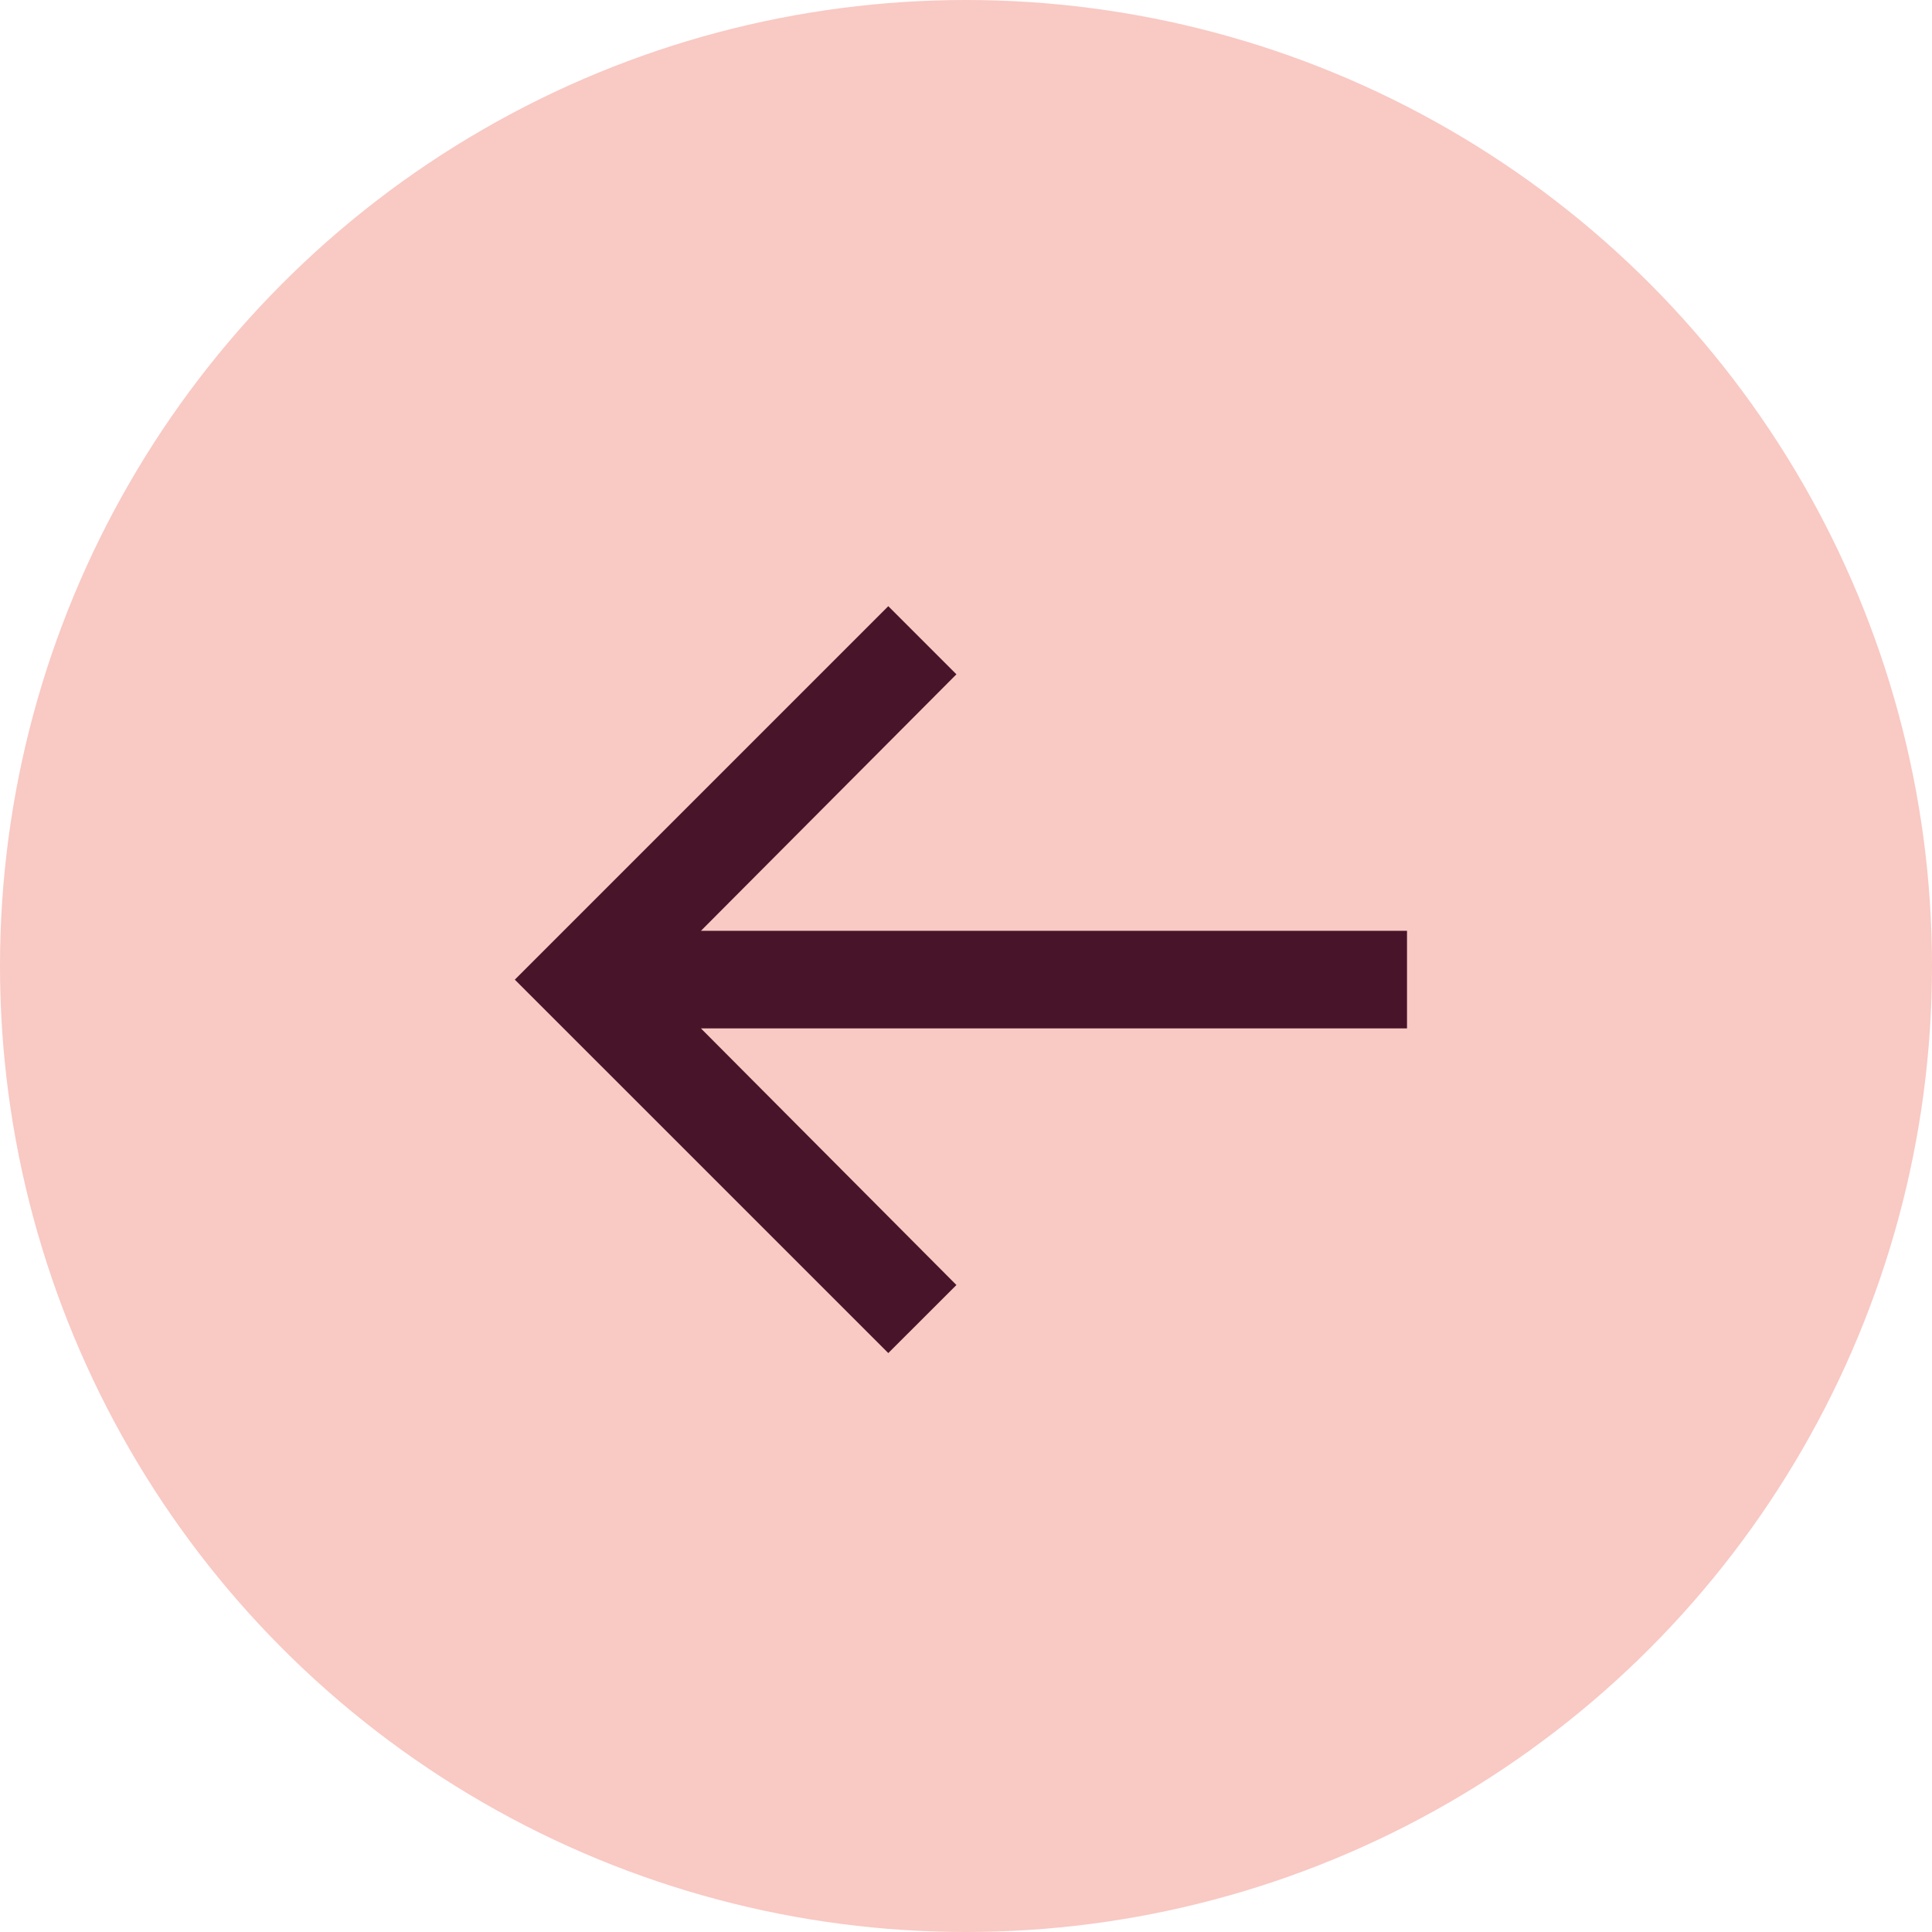
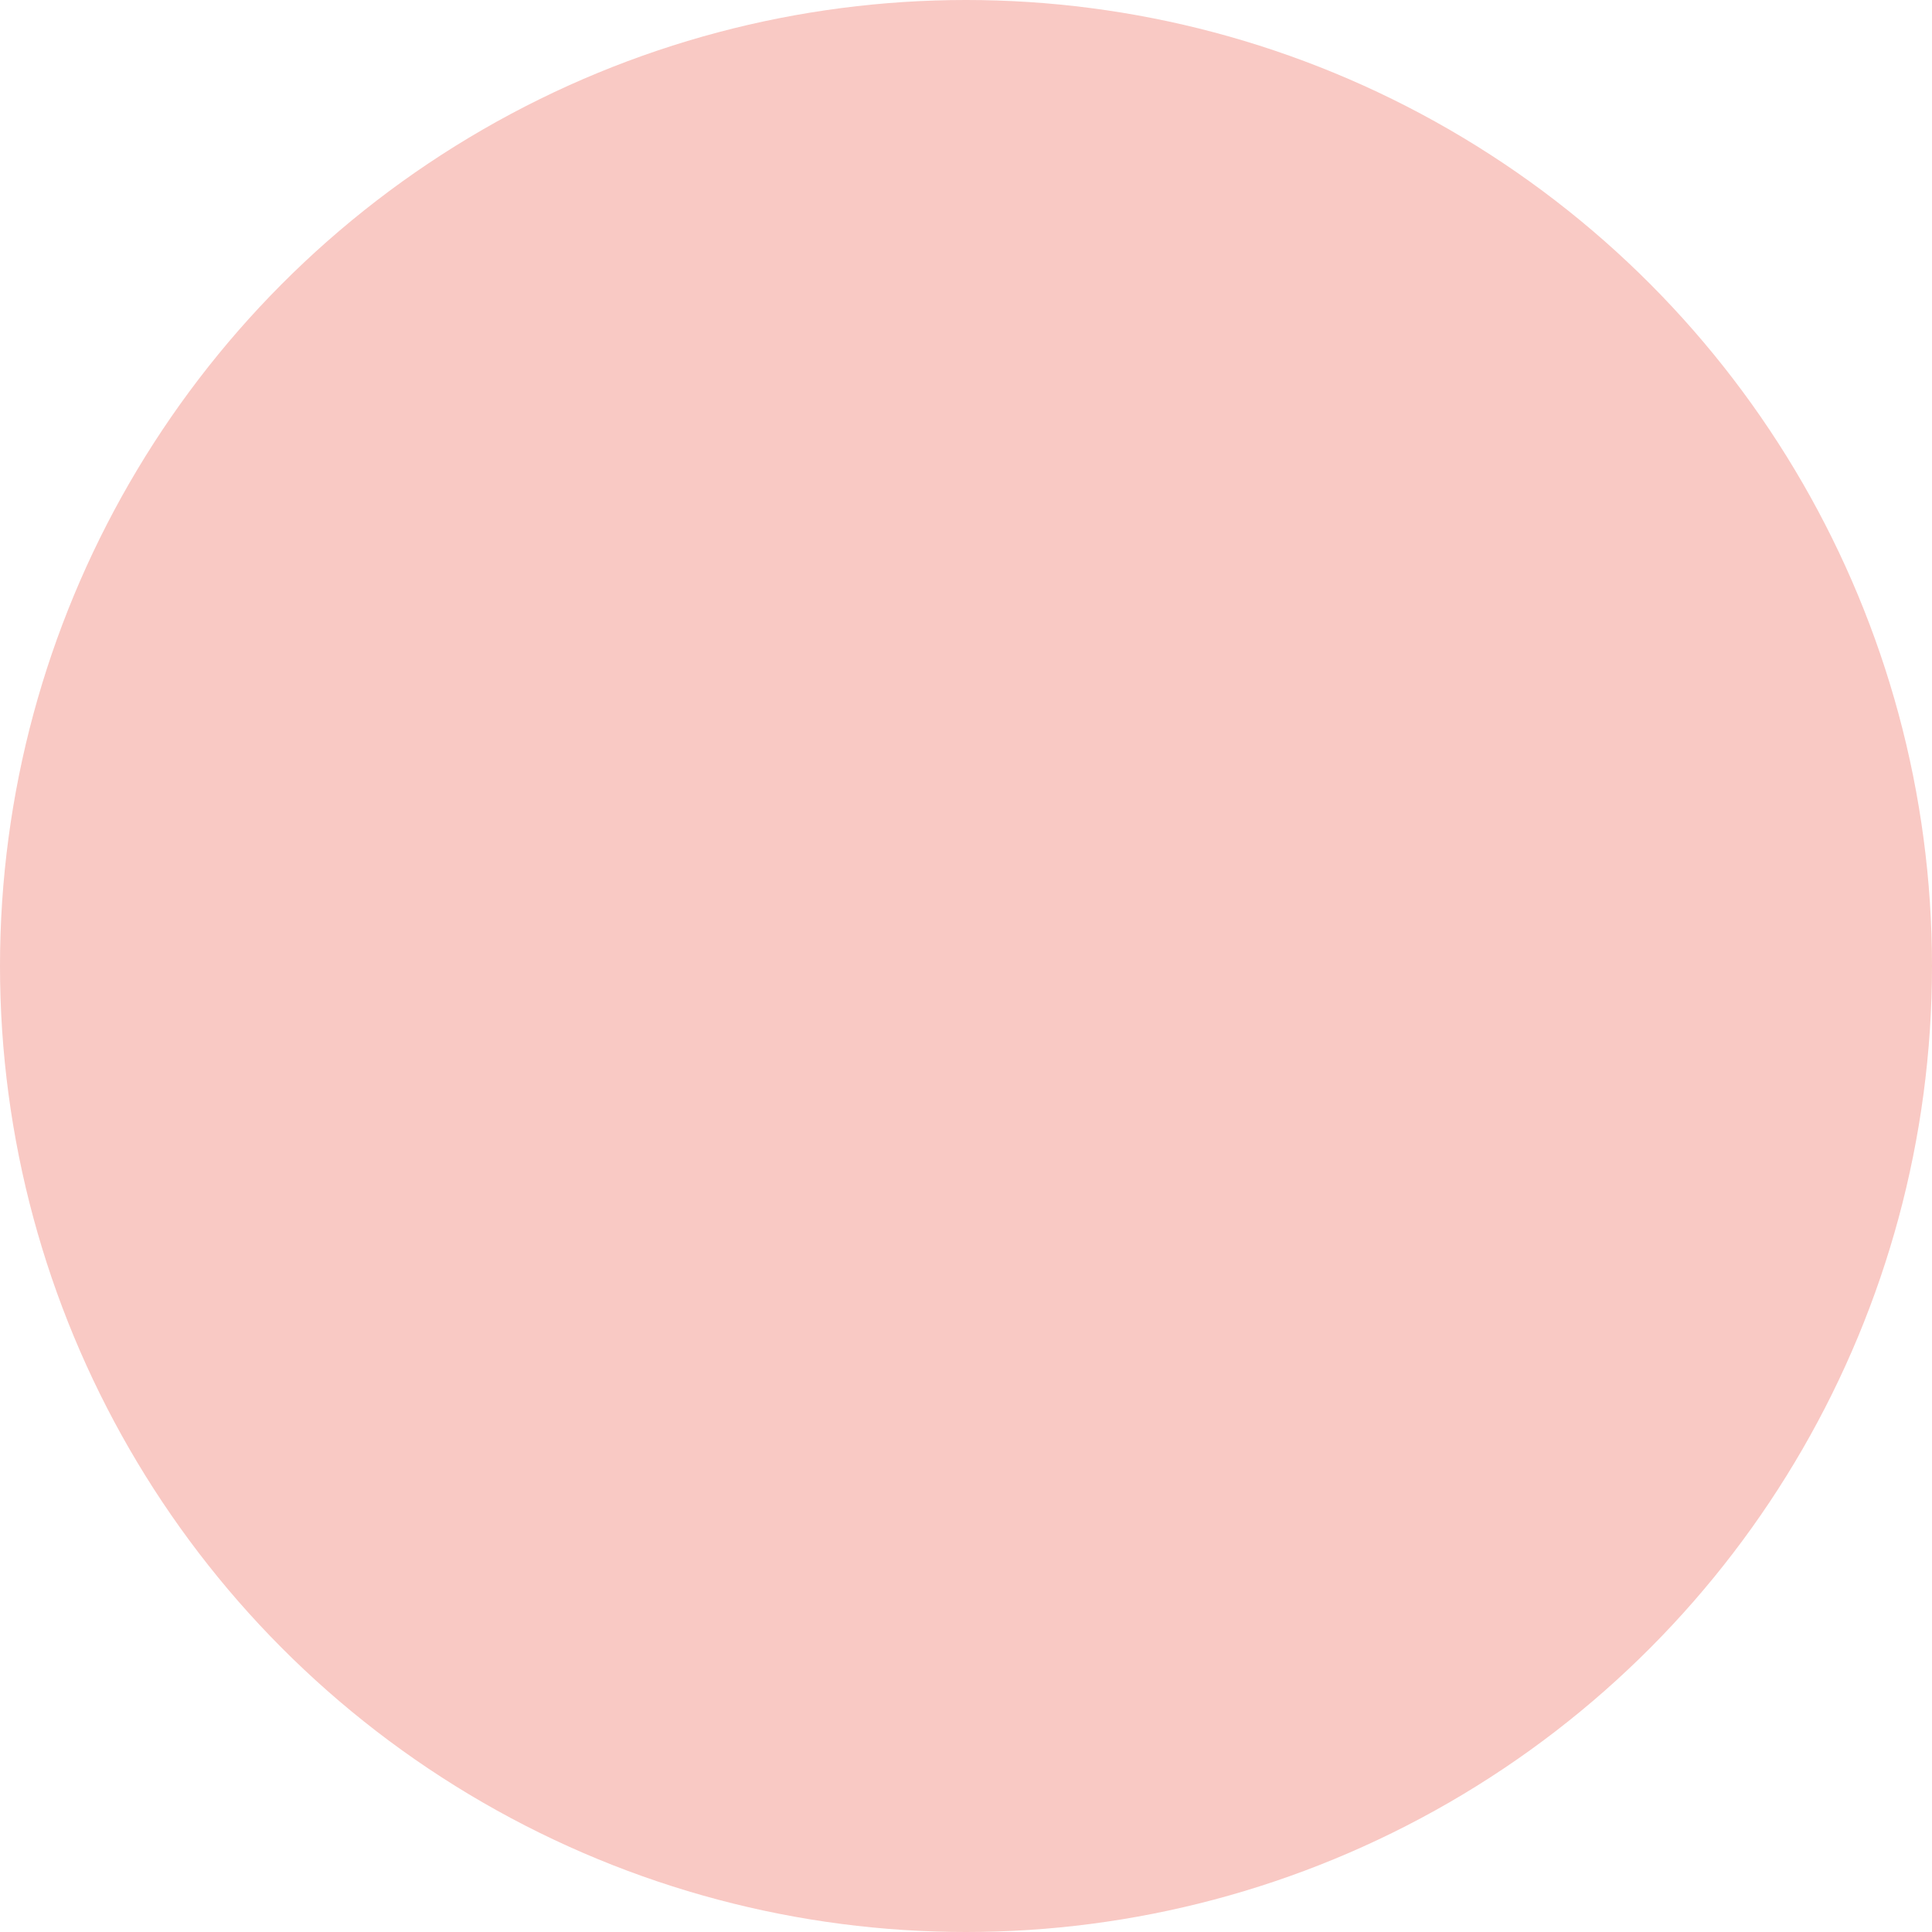
<svg xmlns="http://www.w3.org/2000/svg" width="49" height="49" viewBox="0 0 49 49">
  <g id="Left_Arrow" data-name="Left Arrow" transform="translate(-50 -5706)">
    <circle id="Ellipse_8" data-name="Ellipse 8" cx="24.5" cy="24.5" r="24.5" transform="translate(50 5706)" fill="#f9c9c4" />
-     <path id="Path_350" data-name="Path 350" d="M9.472,0,0,9.472l9.472,9.471L11.2,17.217,4.721,10.709H22.628V8.233H4.721L11.2,1.728Z" transform="translate(63.057 5721.374)" fill="#48142a" />
  </g>
</svg>